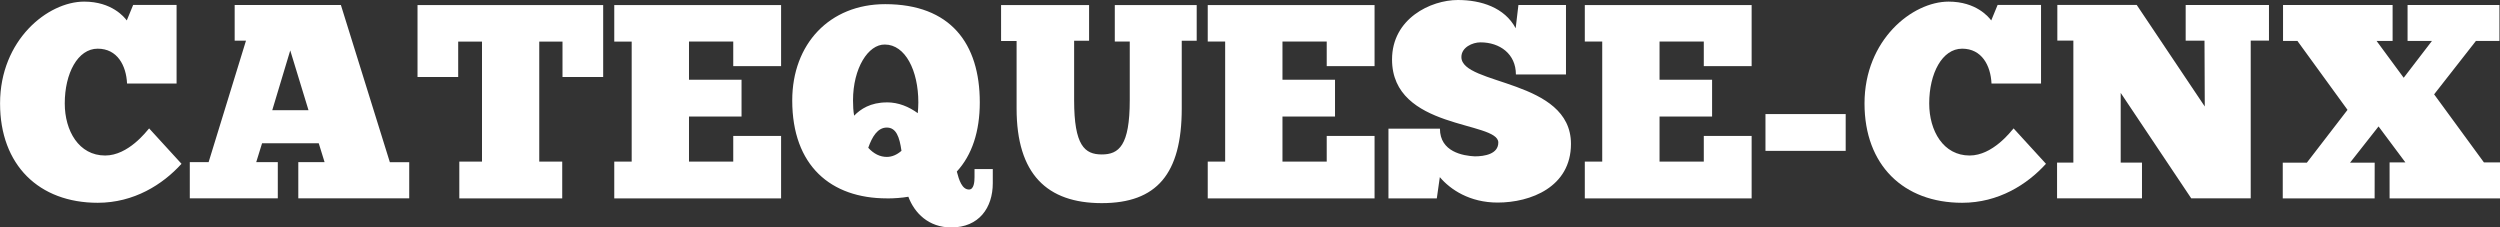
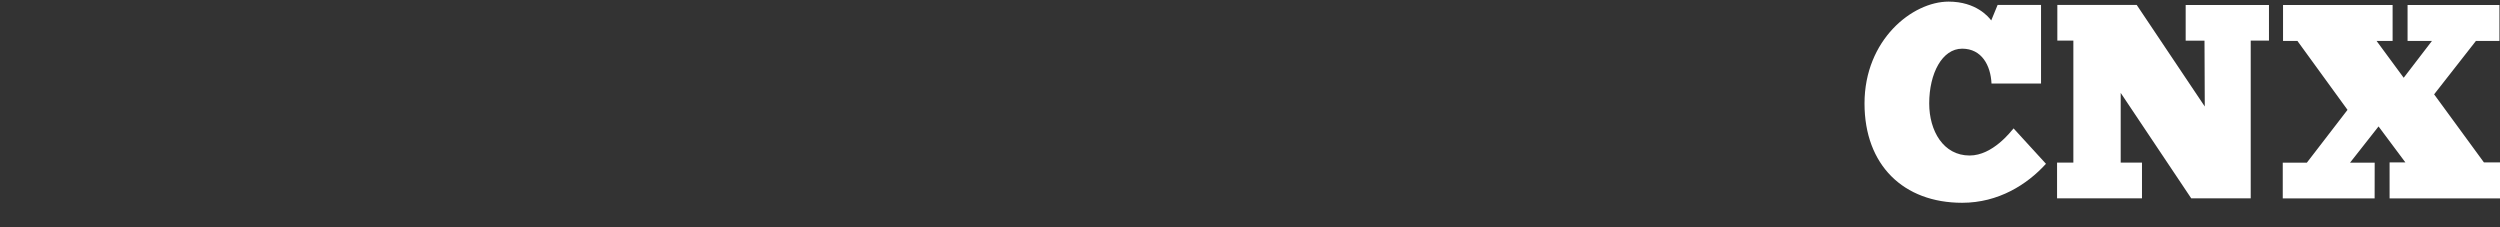
<svg xmlns="http://www.w3.org/2000/svg" width="44.627mm" height="4.06mm" viewBox="0 0 44.627 4.06" version="1.1" id="svg68315">
  <rect x="0" y="0" width="44.627" height="4.06" fill="#333333" stroke="none" />
  <defs id="defs68312" />
  <g id="layer1" transform="translate(56.292,-11.813)">
    <g id="g53676" transform="translate(-106.126,-86.425)" style="fill:#ffffff;fill-opacity:1">
-       <path style="font-size:4.939px;line-height:1.25;font-family:ChunkFive;-inkscape-font-specification:'ChunkFive, Normal';stroke-width:0.265" d="m 52.496,100.53 c -0.044,0.049 -0.37,0.484 -0.785,0.484 -0.469,0 -0.721,-0.44 -0.721,-0.929 0,-0.538 0.232,-0.978 0.588,-0.978 0.351,0 0.509,0.301 0.524,0.622 h 0.884 v -1.403 h -0.775 l -0.114,0.277 c -0.044,-0.059 -0.267,-0.336 -0.761,-0.336 -0.647,0 -1.501,0.682 -1.501,1.818 0,1.101 0.696,1.773 1.743,1.773 0.647,0 1.161,-0.326 1.496,-0.696 z m 4.643,0.603 H 56.793 L 55.919,98.327 H 54.023 v 0.637 h 0.202 l -0.667,2.168 h -0.336 v 0.647 h 1.571 v -0.647 h -0.385 l 0.104,-0.336 h 1.012 l 0.104,0.336 h -0.469 v 0.647 h 1.98 z m -2.124,-1.995 0.326,1.067 H 54.694 Z m 2.272,-0.81 v 1.284 h 0.726 v -0.632 h 0.425 v 2.143 h -0.405 v 0.657 h 1.837 v -0.657 h -0.41 v -2.143 h 0.415 v 0.632 h 0.726 v -1.284 z m 3.512,0.652 h 0.311 v 2.143 h -0.311 v 0.657 h 2.978 v -1.116 h -0.854 v 0.459 h -0.79 v -0.805 h 0.938 v -0.657 h -0.938 v -0.682 h 0.79 v 0.44 h 0.854 v -1.091 h -2.978 z m 4.865,2.8 c 0.133,0 0.267,-0.01 0.385,-0.03 0.109,0.291 0.361,0.548 0.766,0.548 0.494,0 0.741,-0.351 0.741,-0.79 v -0.252 h -0.326 v 0.143 c 0,0.084 -0.01,0.222 -0.099,0.222 -0.123,0 -0.178,-0.168 -0.217,-0.321 0.272,-0.296 0.41,-0.716 0.41,-1.235 0,-1.052 -0.524,-1.753 -1.689,-1.753 -0.993,0 -1.659,0.711 -1.659,1.719 0,1.166 0.691,1.748 1.689,1.748 z m 0,-1.714 c -0.291,0 -0.469,0.119 -0.583,0.237 -0.015,-0.084 -0.02,-0.173 -0.02,-0.272 0,-0.578 0.272,-1.003 0.568,-0.998 0.365,0 0.598,0.464 0.598,1.032 0,0.069 -0.005,0.133 -0.01,0.193 -0.158,-0.114 -0.341,-0.193 -0.553,-0.193 z m 0,0.973 c -0.119,0 -0.232,-0.054 -0.331,-0.163 0.069,-0.198 0.168,-0.361 0.331,-0.361 0.168,0 0.227,0.168 0.262,0.415 -0.079,0.069 -0.168,0.109 -0.262,0.109 z m 2.04,-2.069 h 0.277 v 1.205 c 0,1.171 0.543,1.689 1.521,1.689 0.978,0 1.427,-0.519 1.427,-1.689 v -1.21 h 0.267 v -0.637 h -1.462 v 0.652 h 0.267 v 1.047 c 0,0.81 -0.193,0.968 -0.499,0.968 -0.306,0 -0.494,-0.158 -0.494,-0.968 v -1.062 h 0.267 v -0.637 h -1.571 z m 3.689,0.01 h 0.311 v 2.143 h -0.311 v 0.657 h 2.978 v -1.116 h -0.854 v 0.459 h -0.79 v -0.805 h 0.938 v -0.657 h -0.938 v -0.682 h 0.79 v 0.44 h 0.854 v -1.091 h -2.978 z m 4.089,2.8 0.054,-0.38 c 0.188,0.222 0.533,0.454 1.032,0.454 0.588,0 1.309,-0.277 1.309,-1.047 0,-1.161 -1.956,-1.042 -1.956,-1.551 0,-0.173 0.198,-0.262 0.341,-0.262 0.346,0 0.632,0.207 0.632,0.573 h 0.894 v -1.24 h -0.849 l -0.049,0.415 c -0.198,-0.37 -0.617,-0.504 -1.032,-0.504 -0.484,0 -1.175,0.331 -1.175,1.062 0,1.259 1.897,1.096 1.897,1.482 0,0.207 -0.247,0.247 -0.42,0.247 -0.207,-0.01 -0.622,-0.079 -0.622,-0.494 h -0.919 v 1.245 z m 2.642,-2.8 h 0.311 v 2.143 h -0.311 v 0.657 h 2.978 v -1.116 h -0.854 v 0.459 h -0.79 v -0.805 h 0.938 v -0.657 h -0.938 v -0.682 h 0.79 v 0.44 h 0.854 v -1.091 h -2.978 z m 3.225,1.951 h 1.432 v -0.657 H 81.349 Z" id="text53670" aria-label="CATEQUESE-" />
      <path style="font-size:4.939px;line-height:1.25;font-family:ChunkFive;-inkscape-font-specification:'ChunkFive, Normal';text-align:end;text-anchor:end;stroke-width:0.265" d="m 85.778,100.53 c -0.044,0.049 -0.37,0.484 -0.785,0.484 -0.469,0 -0.721,-0.44 -0.721,-0.929 0,-0.538 0.232,-0.978 0.588,-0.978 0.351,0 0.509,0.301 0.524,0.622 h 0.884 v -1.403 h -0.775 l -0.114,0.277 c -0.044,-0.059 -0.267,-0.336 -0.761,-0.336 -0.647,0 -1.501,0.682 -1.501,1.818 0,1.101 0.696,1.773 1.743,1.773 0.647,0 1.161,-0.326 1.496,-0.696 z m 4.559,-2.203 h -1.487 v 0.637 h 0.336 l 0.005,1.175 -1.215,-1.813 h -1.417 v 0.637 h 0.286 v 2.178 h -0.291 v 0.637 h 1.516 v -0.637 h -0.38 v -1.245 l 1.259,1.882 h 1.062 v -2.815 h 0.326 z m 1.887,2.815 h -0.44 l 0.509,-0.647 0.479,0.642 h -0.282 v 0.642 h 1.971 v -0.642 H 94.174 l -0.889,-1.215 0.746,-0.953 h 0.42 v -0.642 h -1.64 v 0.642 h 0.435 l -0.504,0.657 -0.484,-0.657 h 0.286 v -0.642 h -1.956 v 0.642 h 0.257 l 0.894,1.23 -0.726,0.943 h -0.43 v 0.637 h 1.64 z" id="text53674" aria-label="CNX" />
    </g>
  </g>
</svg>